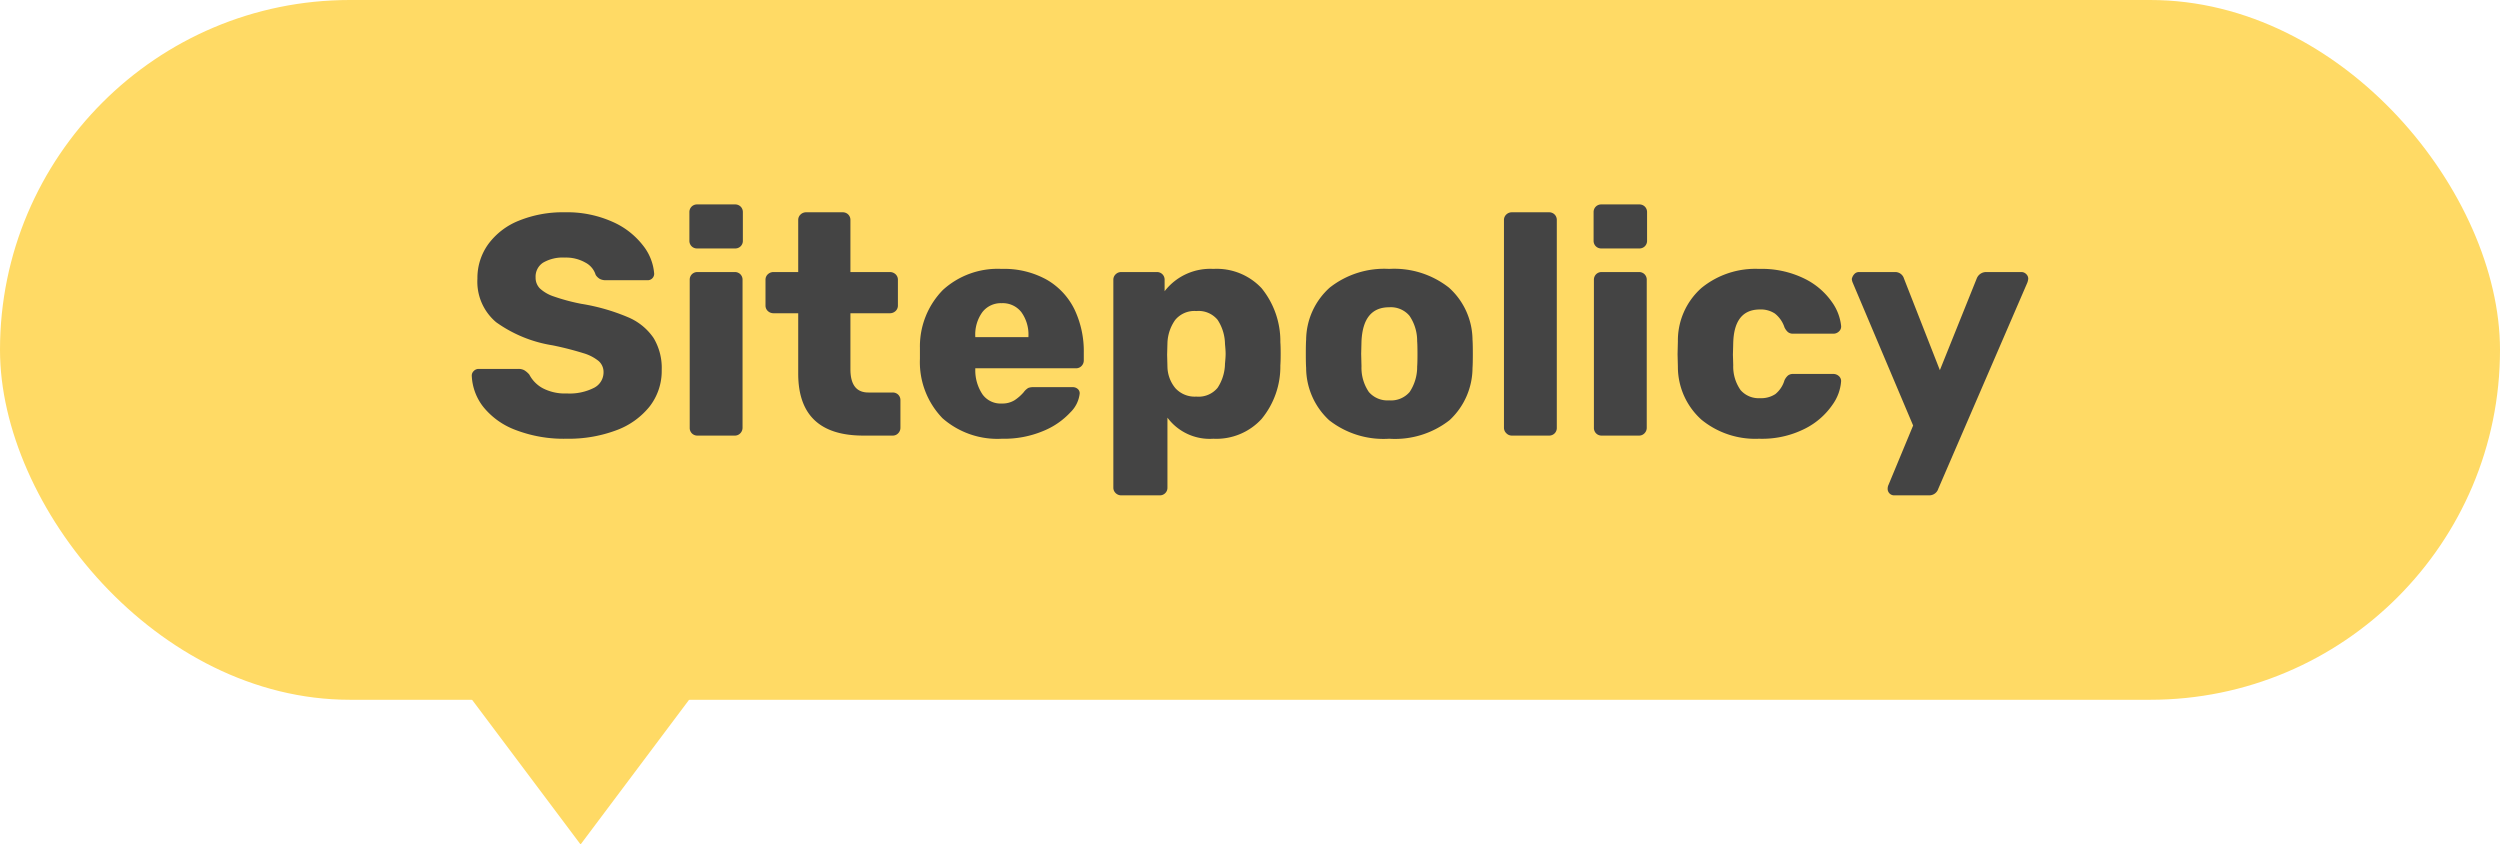
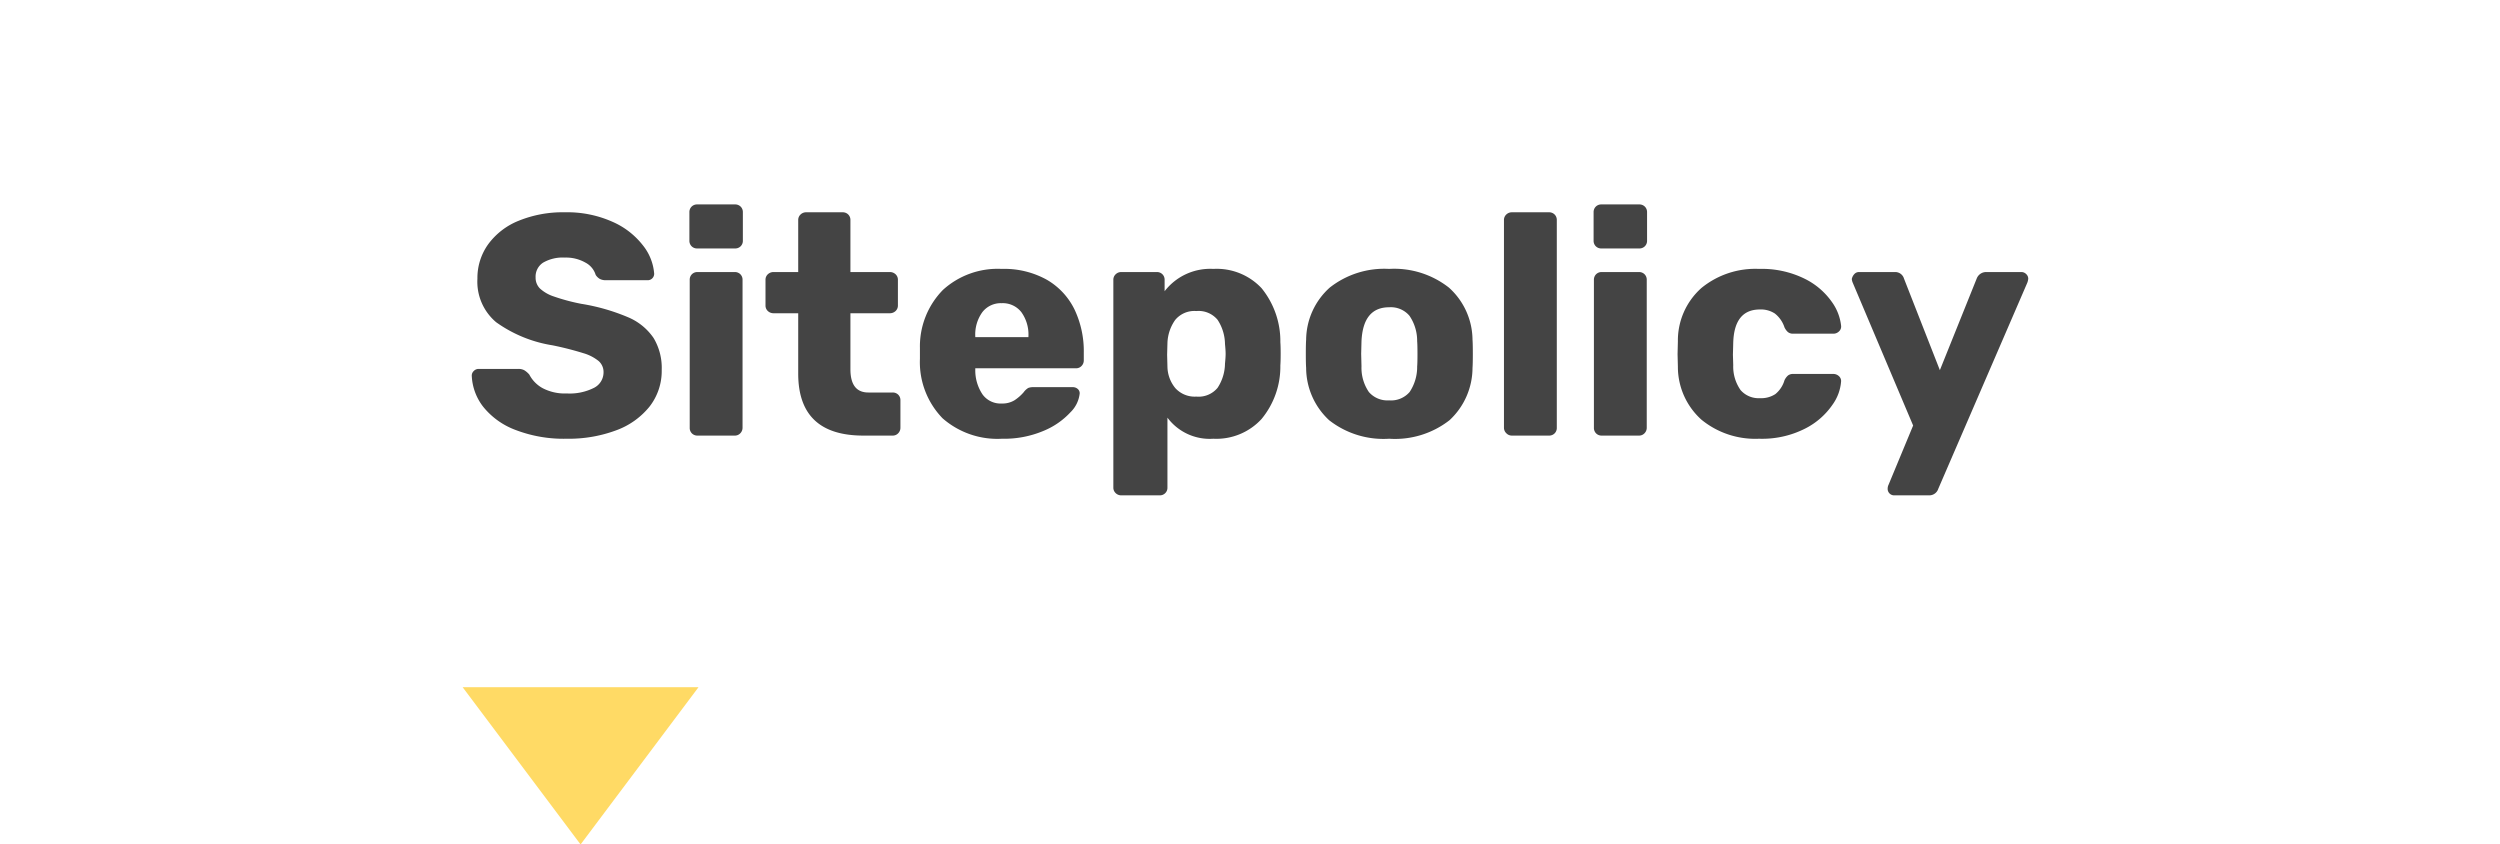
<svg xmlns="http://www.w3.org/2000/svg" width="158.98" height="53.7" viewBox="0 0 158.98 53.7">
  <g id="グループ_2612" data-name="グループ 2612" transform="translate(-0.58 -411.3)">
    <g id="グループ_2611" data-name="グループ 2611" transform="translate(-254 -1565)">
      <g id="グループ_292" data-name="グループ 292">
-         <rect id="長方形_209" data-name="長方形 209" width="158.98" height="44.5" rx="22.25" transform="translate(254.58 1976.3)" fill="#ffda65" />
        <path id="パス_3021" data-name="パス 3021" d="M6.62.2A8.547,8.547,0,0,1,3.36-.36,4.778,4.778,0,0,1,1.31-1.83,3.442,3.442,0,0,1,.58-3.82a.4.4,0,0,1,.13-.29.423.423,0,0,1,.31-.13H3.54a.751.751,0,0,1,.39.09,1.377,1.377,0,0,1,.31.27,2.079,2.079,0,0,0,.84.86,3.03,3.03,0,0,0,1.54.34,3.421,3.421,0,0,0,1.74-.36,1.1,1.1,0,0,0,.6-.98.926.926,0,0,0-.31-.72,2.767,2.767,0,0,0-.97-.5,19.955,19.955,0,0,0-1.96-.5A8.413,8.413,0,0,1,2.13-7.21,3.369,3.369,0,0,1,.94-9.98a3.679,3.679,0,0,1,.68-2.18,4.455,4.455,0,0,1,1.94-1.5A7.416,7.416,0,0,1,6.5-14.2a7.055,7.055,0,0,1,3.02.6,4.977,4.977,0,0,1,1.95,1.51,3.285,3.285,0,0,1,.71,1.79.407.407,0,0,1-.12.3.407.407,0,0,1-.3.12H9.12a.827.827,0,0,1-.39-.08.765.765,0,0,1-.27-.26A1.318,1.318,0,0,0,7.81-11a2.493,2.493,0,0,0-1.31-.32A2.485,2.485,0,0,0,5.12-11a1.058,1.058,0,0,0-.48.94.968.968,0,0,0,.27.7,2.4,2.4,0,0,0,.88.51,12.6,12.6,0,0,0,1.75.47,12.8,12.8,0,0,1,2.97.85,3.7,3.7,0,0,1,1.63,1.32,3.688,3.688,0,0,1,.52,2.03,3.684,3.684,0,0,1-.77,2.33A4.85,4.85,0,0,1,9.75-.33,8.629,8.629,0,0,1,6.62.2Zm8.3-12.1a.487.487,0,0,1-.36-.14.487.487,0,0,1-.14-.36v-1.8a.487.487,0,0,1,.14-.36.487.487,0,0,1,.36-.14h2.4a.487.487,0,0,1,.36.14.487.487,0,0,1,.14.36v1.8a.487.487,0,0,1-.14.36.487.487,0,0,1-.36.14ZM14.94,0a.487.487,0,0,1-.36-.14.487.487,0,0,1-.14-.36V-9.9a.487.487,0,0,1,.14-.36.487.487,0,0,1,.36-.14H17.3a.487.487,0,0,1,.36.14.487.487,0,0,1,.14.36V-.5a.5.5,0,0,1-.14.35A.47.47,0,0,1,17.3,0ZM25.48,0q-4.14,0-4.14-3.94V-7.78H19.78a.522.522,0,0,1-.37-.14.47.47,0,0,1-.15-.36V-9.9a.47.47,0,0,1,.15-.36.522.522,0,0,1,.37-.14h1.56v-3.3a.47.47,0,0,1,.15-.36.5.5,0,0,1,.35-.14h2.32a.487.487,0,0,1,.36.14.487.487,0,0,1,.14.36v3.3h2.5a.522.522,0,0,1,.37.14.47.47,0,0,1,.15.36v1.62a.47.47,0,0,1-.15.36.522.522,0,0,1-.37.14h-2.5v3.56q0,1.48,1.14,1.48h1.54a.487.487,0,0,1,.36.14.487.487,0,0,1,.14.36V-.5a.5.5,0,0,1-.14.35.47.47,0,0,1-.36.15ZM34.3.2a5.291,5.291,0,0,1-3.78-1.3,5.126,5.126,0,0,1-1.44-3.78v-.7a5.12,5.12,0,0,1,1.47-3.69,5.17,5.17,0,0,1,3.73-1.33,5.562,5.562,0,0,1,2.87.69,4.416,4.416,0,0,1,1.76,1.89,6.178,6.178,0,0,1,.59,2.76v.48a.5.5,0,0,1-.14.35.47.47,0,0,1-.36.15H32.6v.14a2.739,2.739,0,0,0,.46,1.52,1.413,1.413,0,0,0,1.22.58,1.468,1.468,0,0,0,.82-.21,2.8,2.8,0,0,0,.58-.51.988.988,0,0,1,.29-.27.9.9,0,0,1,.35-.05H38.8a.464.464,0,0,1,.31.11.361.361,0,0,1,.13.29,1.964,1.964,0,0,1-.59,1.2A4.831,4.831,0,0,1,36.94-.3,6.432,6.432,0,0,1,34.3.2Zm1.68-6.46V-6.3a2.436,2.436,0,0,0-.45-1.55,1.5,1.5,0,0,0-1.25-.57,1.482,1.482,0,0,0-1.23.57A2.436,2.436,0,0,0,32.6-6.3v.04ZM41.88,3.8a.5.5,0,0,1-.35-.14.47.47,0,0,1-.15-.36V-9.9a.47.47,0,0,1,.15-.36.5.5,0,0,1,.35-.14h2.26a.487.487,0,0,1,.36.14.487.487,0,0,1,.14.36v.72a3.661,3.661,0,0,1,3.1-1.42A3.91,3.91,0,0,1,50.8-9.38,5.335,5.335,0,0,1,52-5.94q.02.26.02.74T52-4.46a5.229,5.229,0,0,1-1.2,3.41A3.9,3.9,0,0,1,47.74.2a3.353,3.353,0,0,1-2.92-1.34V3.3a.48.48,0,0,1-.5.5Zm4.78-6.28a1.561,1.561,0,0,0,1.35-.56,2.868,2.868,0,0,0,.47-1.54q.04-.4.04-.62t-.04-.62a2.868,2.868,0,0,0-.47-1.54,1.561,1.561,0,0,0-1.35-.56,1.581,1.581,0,0,0-1.35.57,2.683,2.683,0,0,0-.49,1.47l-.02.74.02.76a2.2,2.2,0,0,0,.5,1.36A1.663,1.663,0,0,0,46.66-2.48ZM58.92.2A5.6,5.6,0,0,1,55.1-.98,4.552,4.552,0,0,1,53.64-4.3q-.02-.26-.02-.9t.02-.9a4.5,4.5,0,0,1,1.5-3.31,5.6,5.6,0,0,1,3.78-1.19,5.629,5.629,0,0,1,3.8,1.19,4.5,4.5,0,0,1,1.5,3.31q.02.26.02.9t-.02.9A4.552,4.552,0,0,1,62.76-.98,5.631,5.631,0,0,1,58.92.2Zm0-2.44a1.558,1.558,0,0,0,1.3-.53A2.868,2.868,0,0,0,60.7-4.4q.02-.2.02-.8T60.7-6a2.83,2.83,0,0,0-.49-1.62,1.549,1.549,0,0,0-1.29-.54q-1.66,0-1.76,2.16l-.02.8.02.8a2.725,2.725,0,0,0,.47,1.63A1.563,1.563,0,0,0,58.92-2.24ZM66.72,0a.48.48,0,0,1-.35-.15.48.48,0,0,1-.15-.35V-13.7a.47.47,0,0,1,.15-.36.5.5,0,0,1,.35-.14h2.36a.487.487,0,0,1,.36.14.487.487,0,0,1,.14.36V-.5a.487.487,0,0,1-.14.36.487.487,0,0,1-.36.14Zm5.7-11.9a.487.487,0,0,1-.36-.14.487.487,0,0,1-.14-.36v-1.8a.487.487,0,0,1,.14-.36.487.487,0,0,1,.36-.14h2.4a.487.487,0,0,1,.36.14.487.487,0,0,1,.14.36v1.8a.487.487,0,0,1-.14.36.487.487,0,0,1-.36.14ZM72.44,0a.487.487,0,0,1-.36-.14.487.487,0,0,1-.14-.36V-9.9a.487.487,0,0,1,.14-.36.487.487,0,0,1,.36-.14H74.8a.487.487,0,0,1,.36.14.487.487,0,0,1,.14.36V-.5a.5.5,0,0,1-.14.35A.47.47,0,0,1,74.8,0Zm10,.2a5.4,5.4,0,0,1-3.66-1.21,4.511,4.511,0,0,1-1.5-3.37l-.02-.8L77.28-6a4.466,4.466,0,0,1,1.49-3.38,5.409,5.409,0,0,1,3.67-1.22,6.152,6.152,0,0,1,2.87.61,4.581,4.581,0,0,1,1.74,1.46,3.19,3.19,0,0,1,.61,1.55.416.416,0,0,1-.13.35.5.5,0,0,1-.37.15H84.62a.517.517,0,0,1-.34-.1.921.921,0,0,1-.22-.3,1.858,1.858,0,0,0-.61-.88,1.615,1.615,0,0,0-.95-.26q-1.64,0-1.7,2.12l-.02.76.02.66a2.591,2.591,0,0,0,.47,1.59,1.519,1.519,0,0,0,1.23.51,1.643,1.643,0,0,0,.98-.26,1.784,1.784,0,0,0,.58-.88.921.921,0,0,1,.22-.3.517.517,0,0,1,.34-.1h2.54a.518.518,0,0,1,.35.13.418.418,0,0,1,.15.33,2.909,2.909,0,0,1-.55,1.5A4.653,4.653,0,0,1,85.38-.45,6.032,6.032,0,0,1,82.44.2Zm8.6,3.6a.41.41,0,0,1-.42-.42.573.573,0,0,1,.06-.26L92.24-.64,88.4-9.72a.766.766,0,0,1-.06-.24.659.659,0,0,1,.16-.31.391.391,0,0,1,.3-.13h2.28a.582.582,0,0,1,.58.42l2.28,5.82,2.34-5.82a.641.641,0,0,1,.6-.42h2.24a.423.423,0,0,1,.31.13.4.4,0,0,1,.13.29.952.952,0,0,1-.06.26L93.84,3.38a.6.6,0,0,1-.6.42Z" transform="translate(284 2004)" fill="#444" />
      </g>
      <path id="多角形_1" data-name="多角形 1" d="M7.5,0,15,10H0Z" transform="translate(299 2030) rotate(180)" fill="#ffda65" />
    </g>
  </g>
</svg>